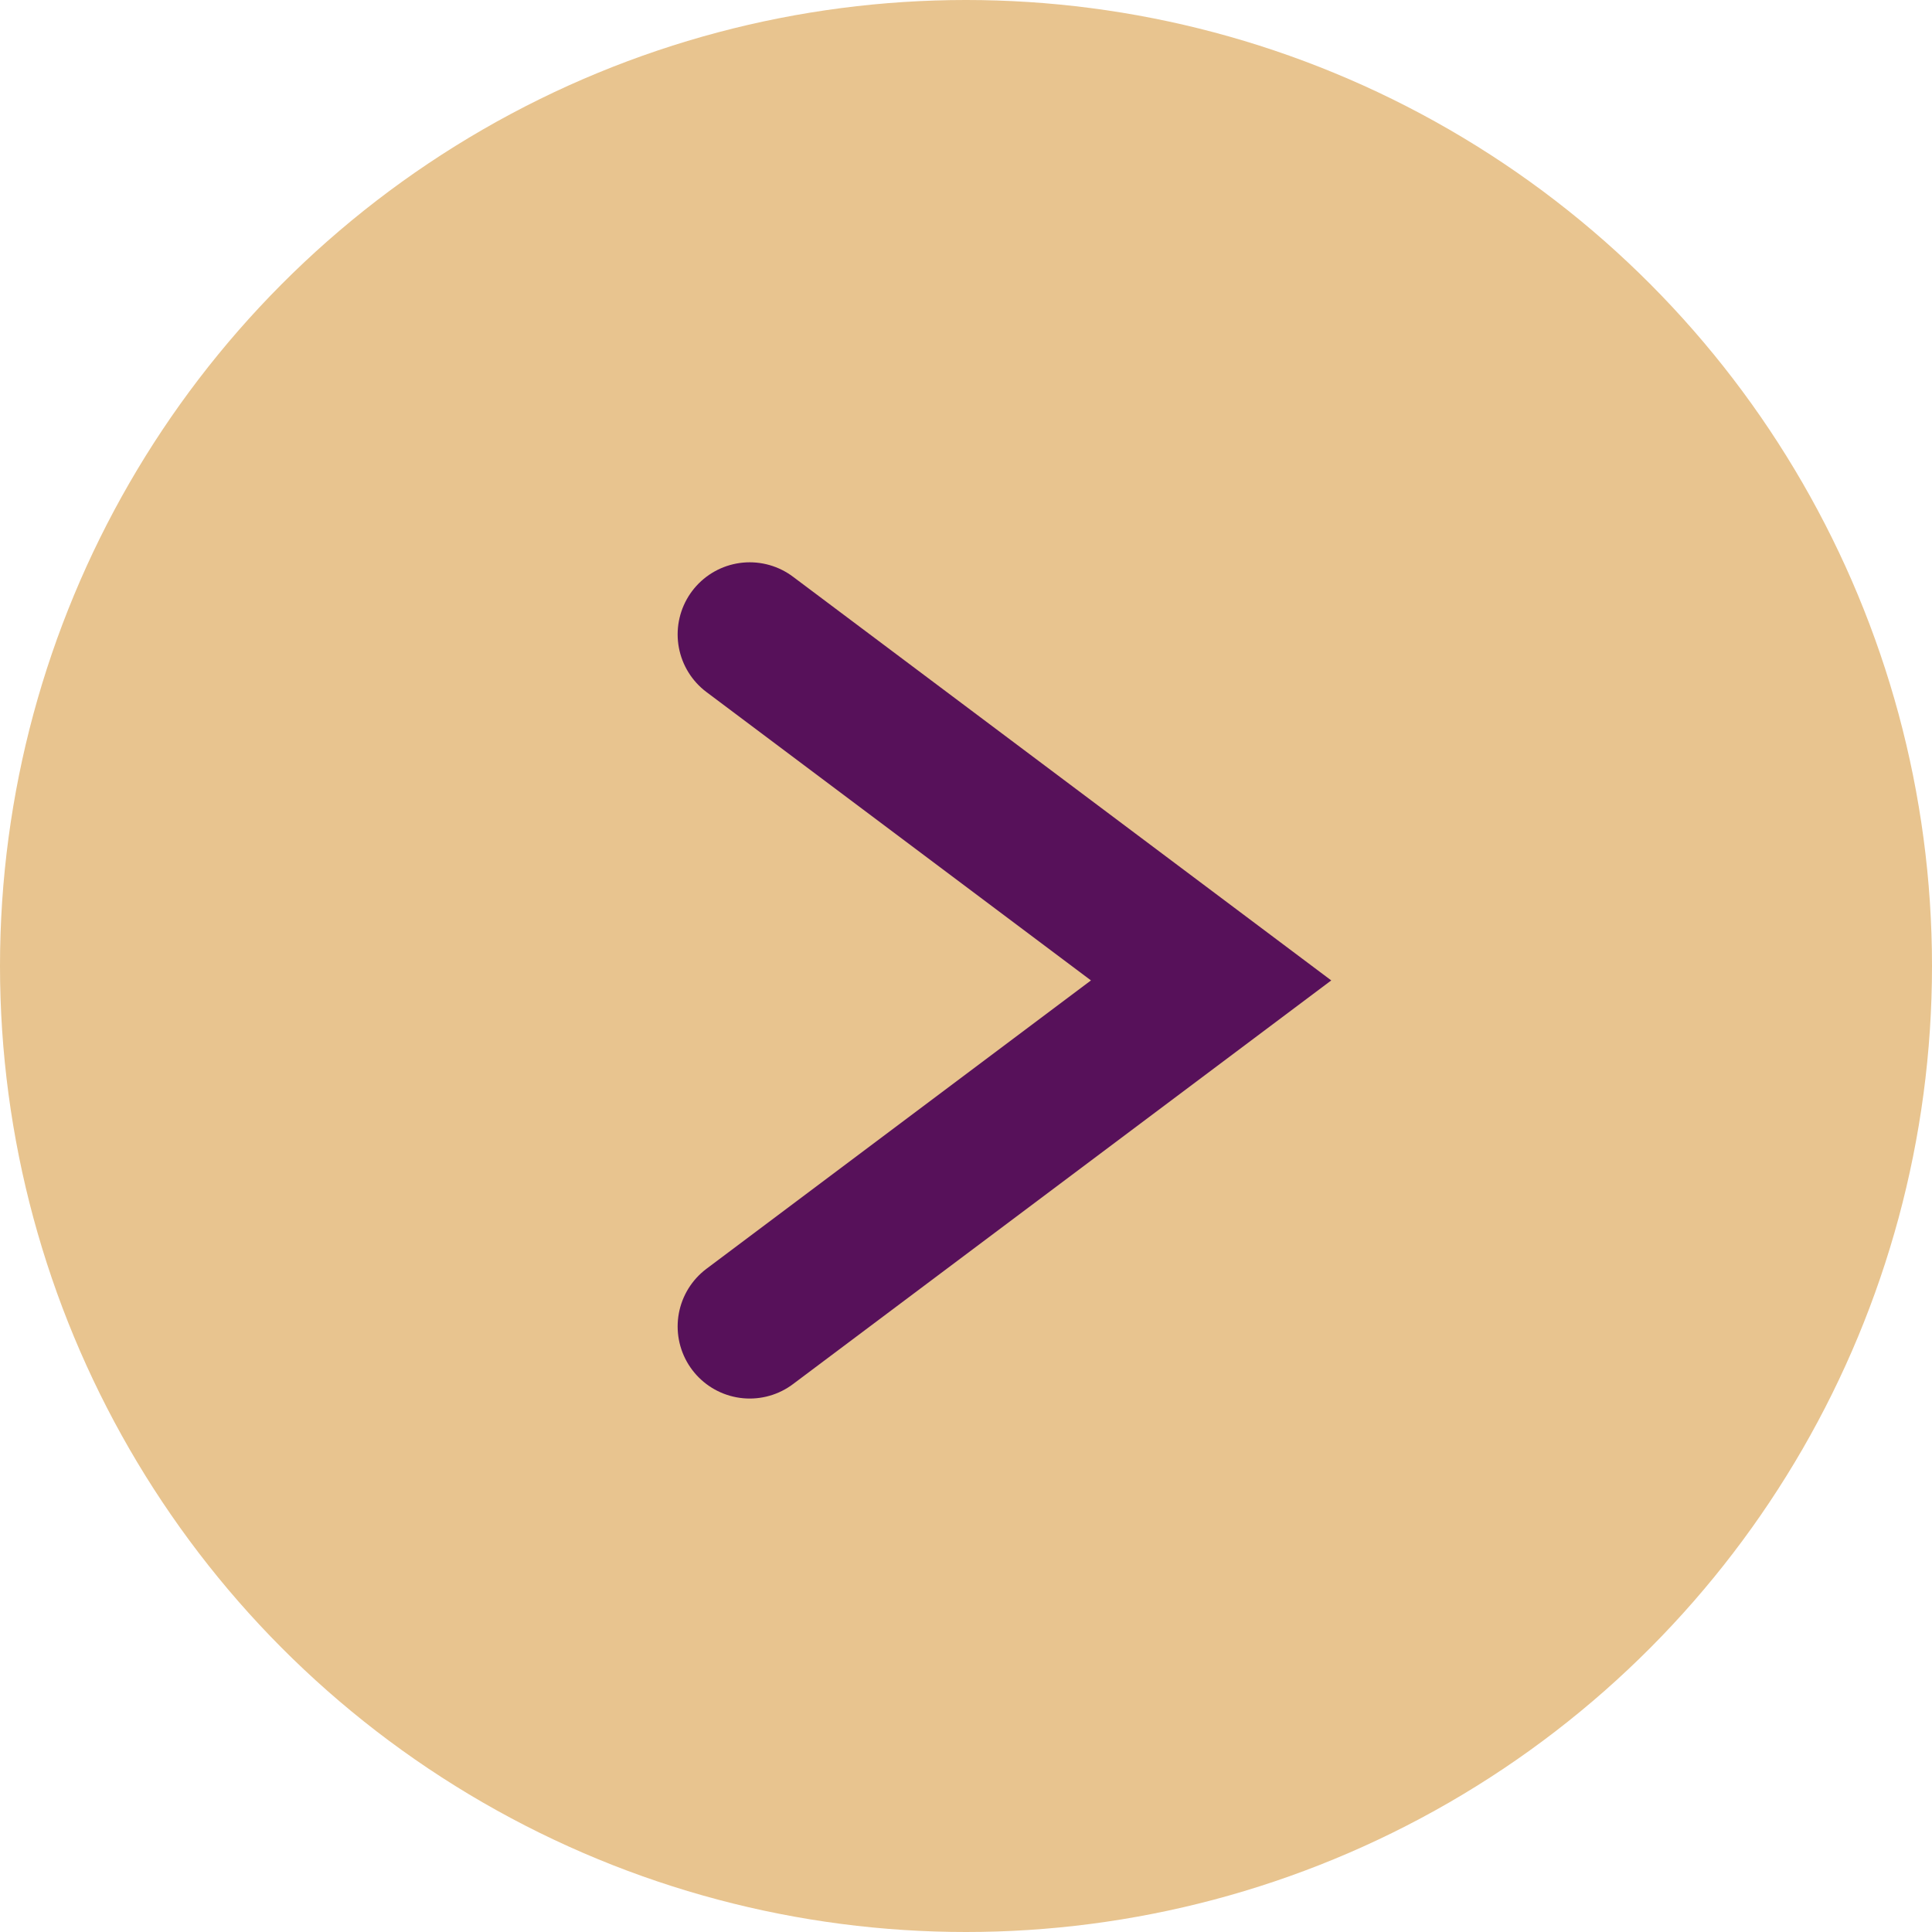
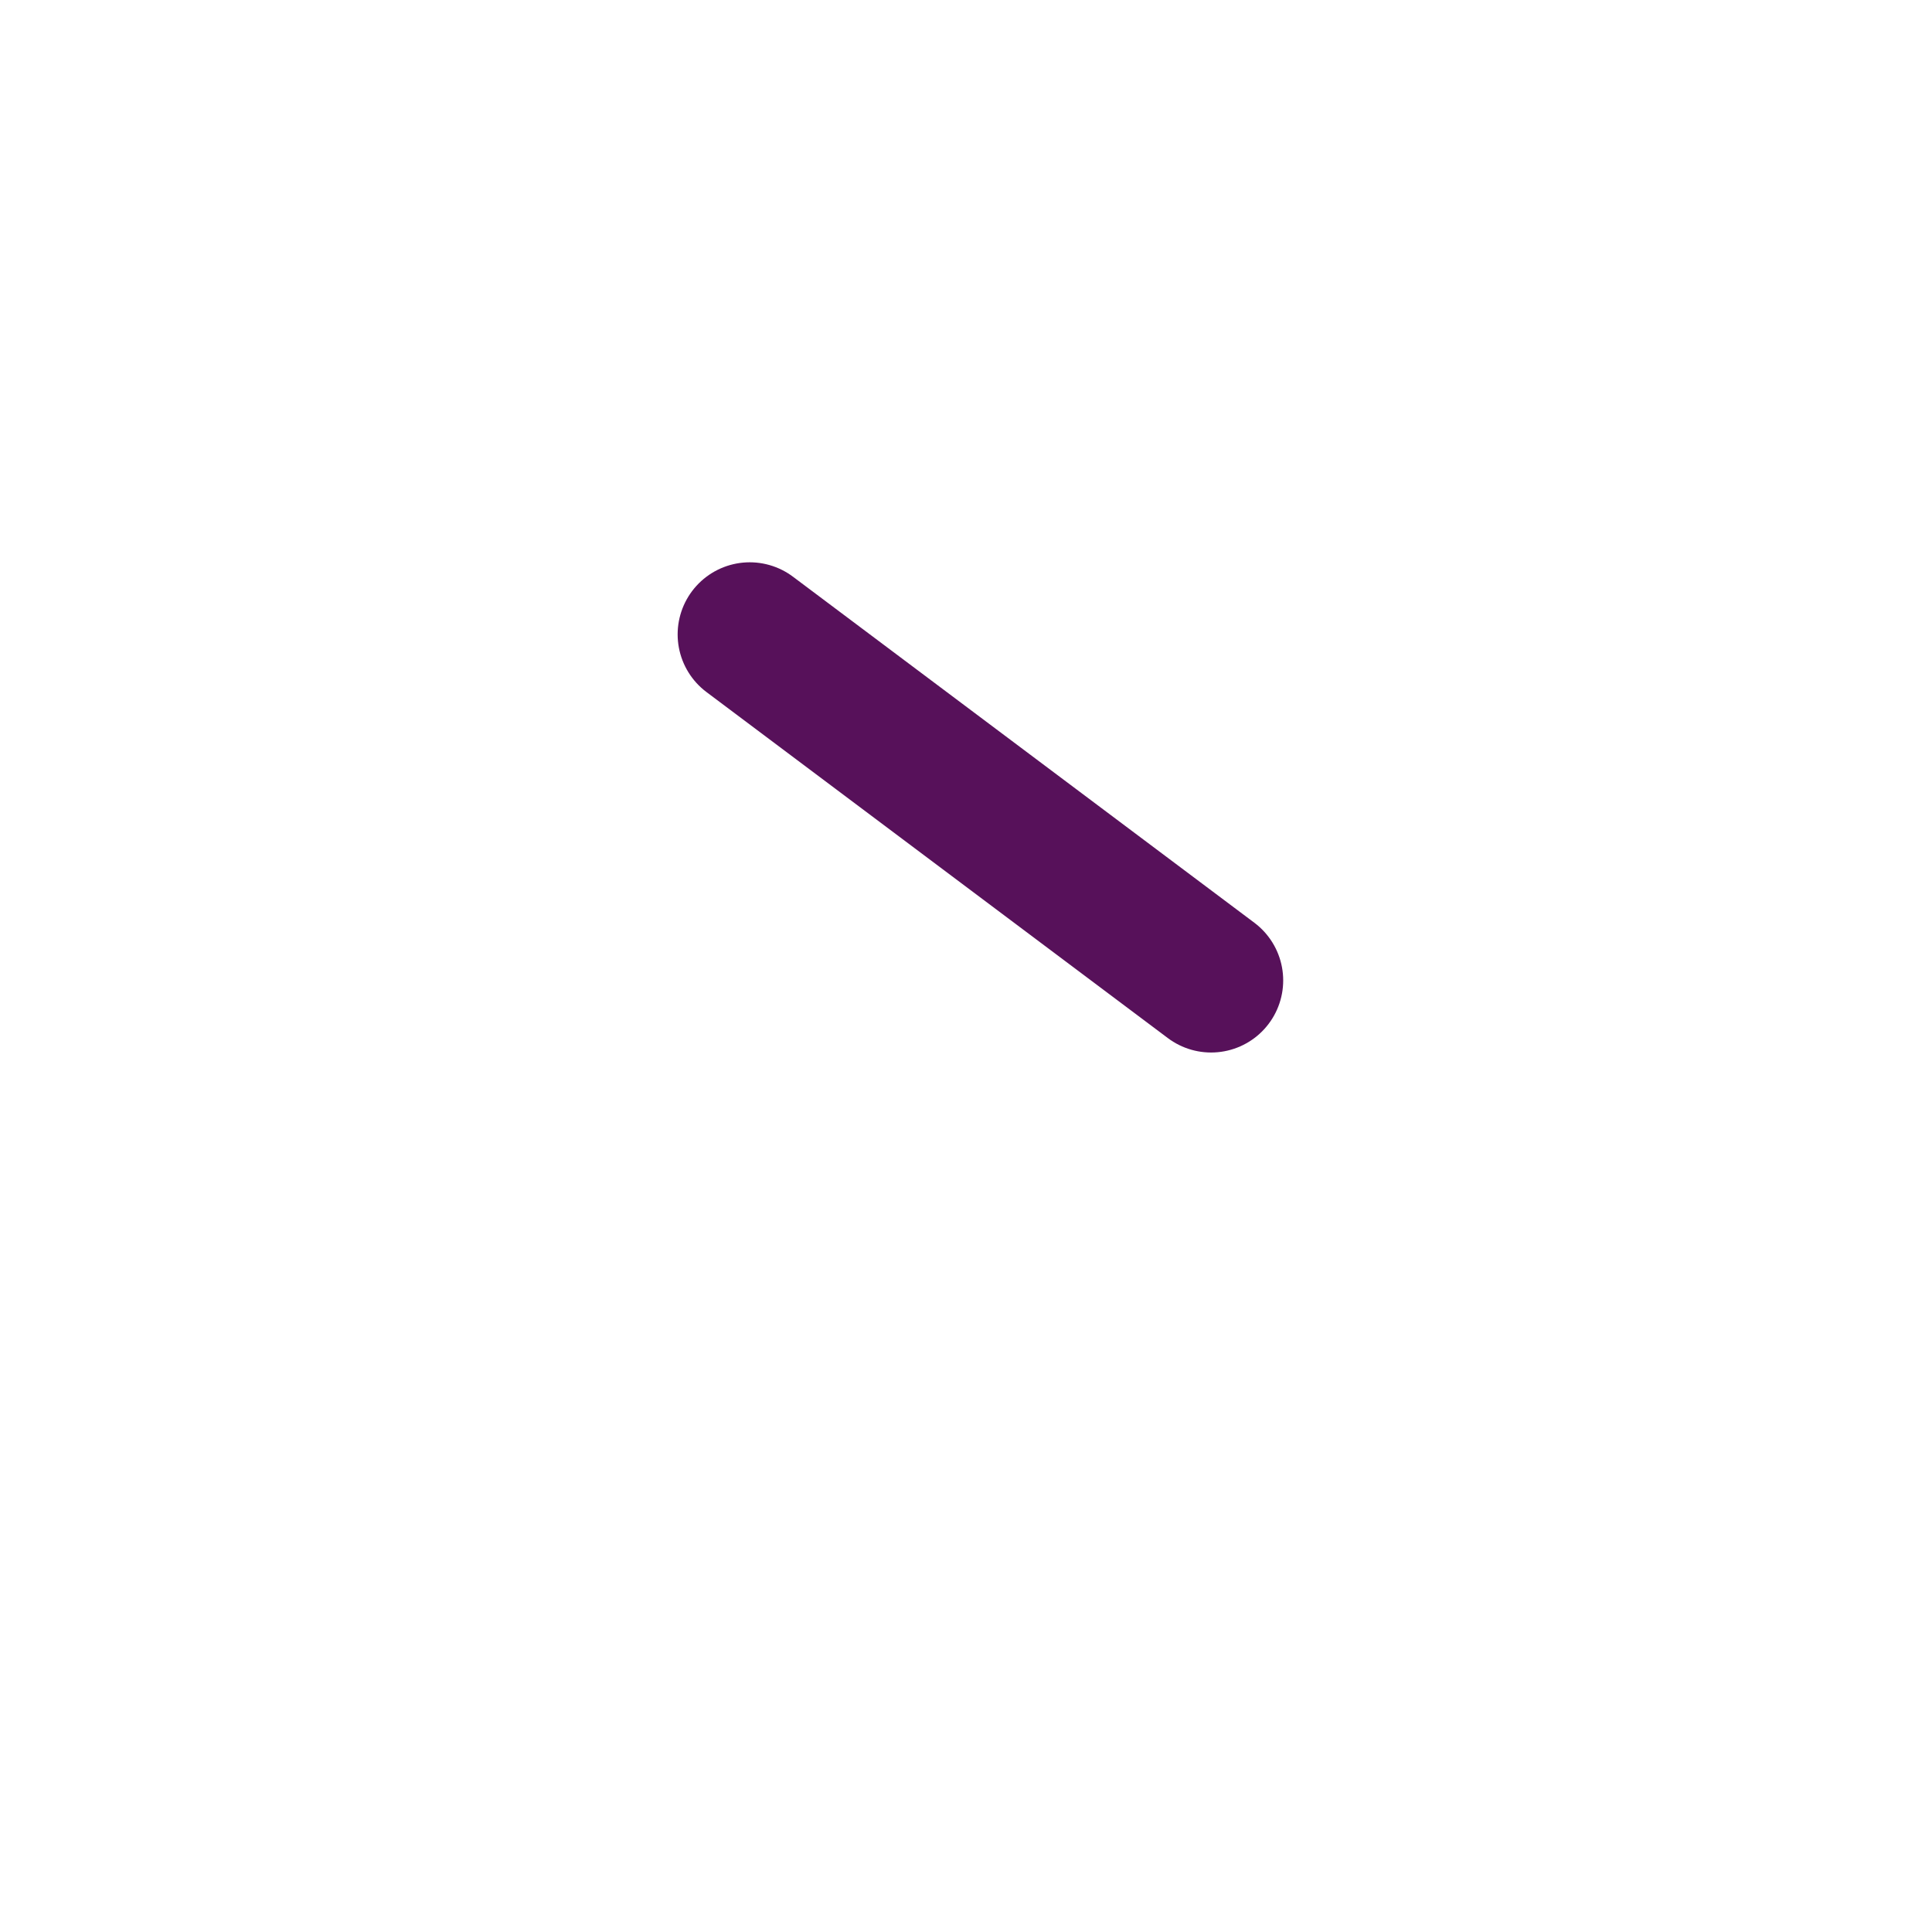
<svg xmlns="http://www.w3.org/2000/svg" width="67" height="67" viewBox="0 0 67 67" fill="none">
-   <circle cx="33.5" cy="33.5" r="33.5" fill="#E8C48F" />
-   <path d="M26 22L42 34L26 46" stroke="#57115A" stroke-width="5" stroke-linecap="round" />
+   <path d="M26 22L42 34" stroke="#57115A" stroke-width="5" stroke-linecap="round" />
</svg>